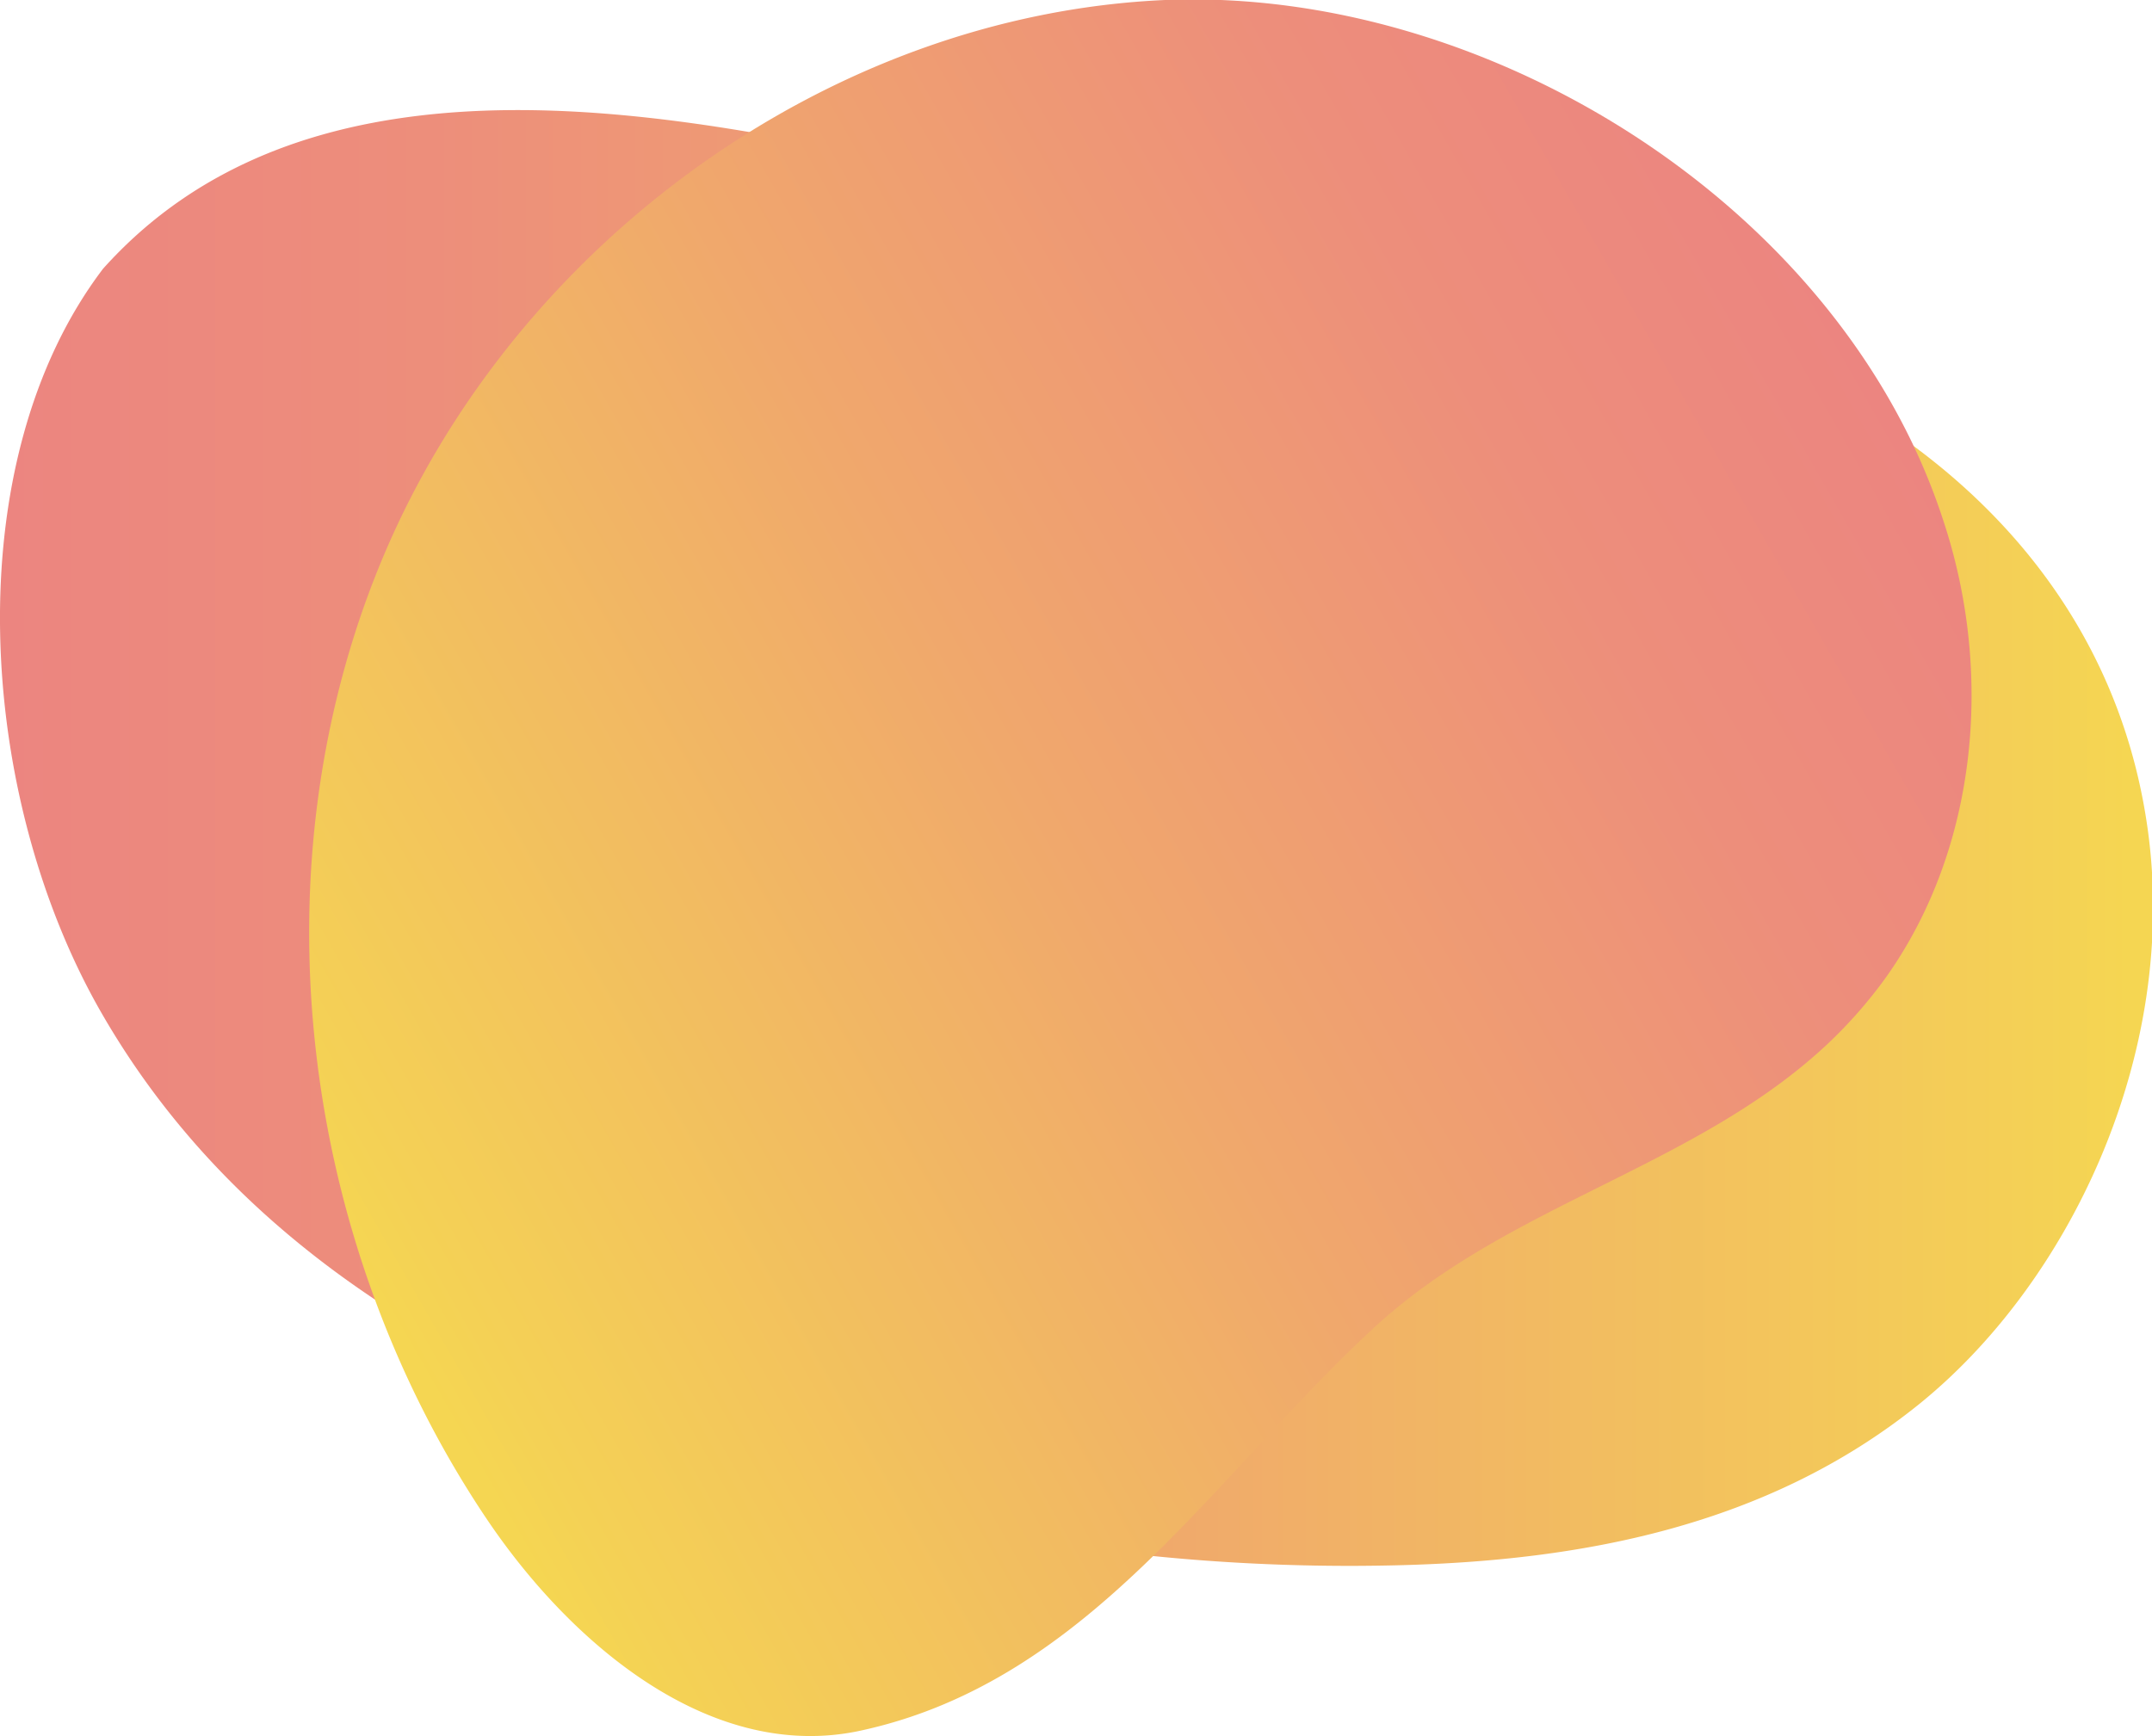
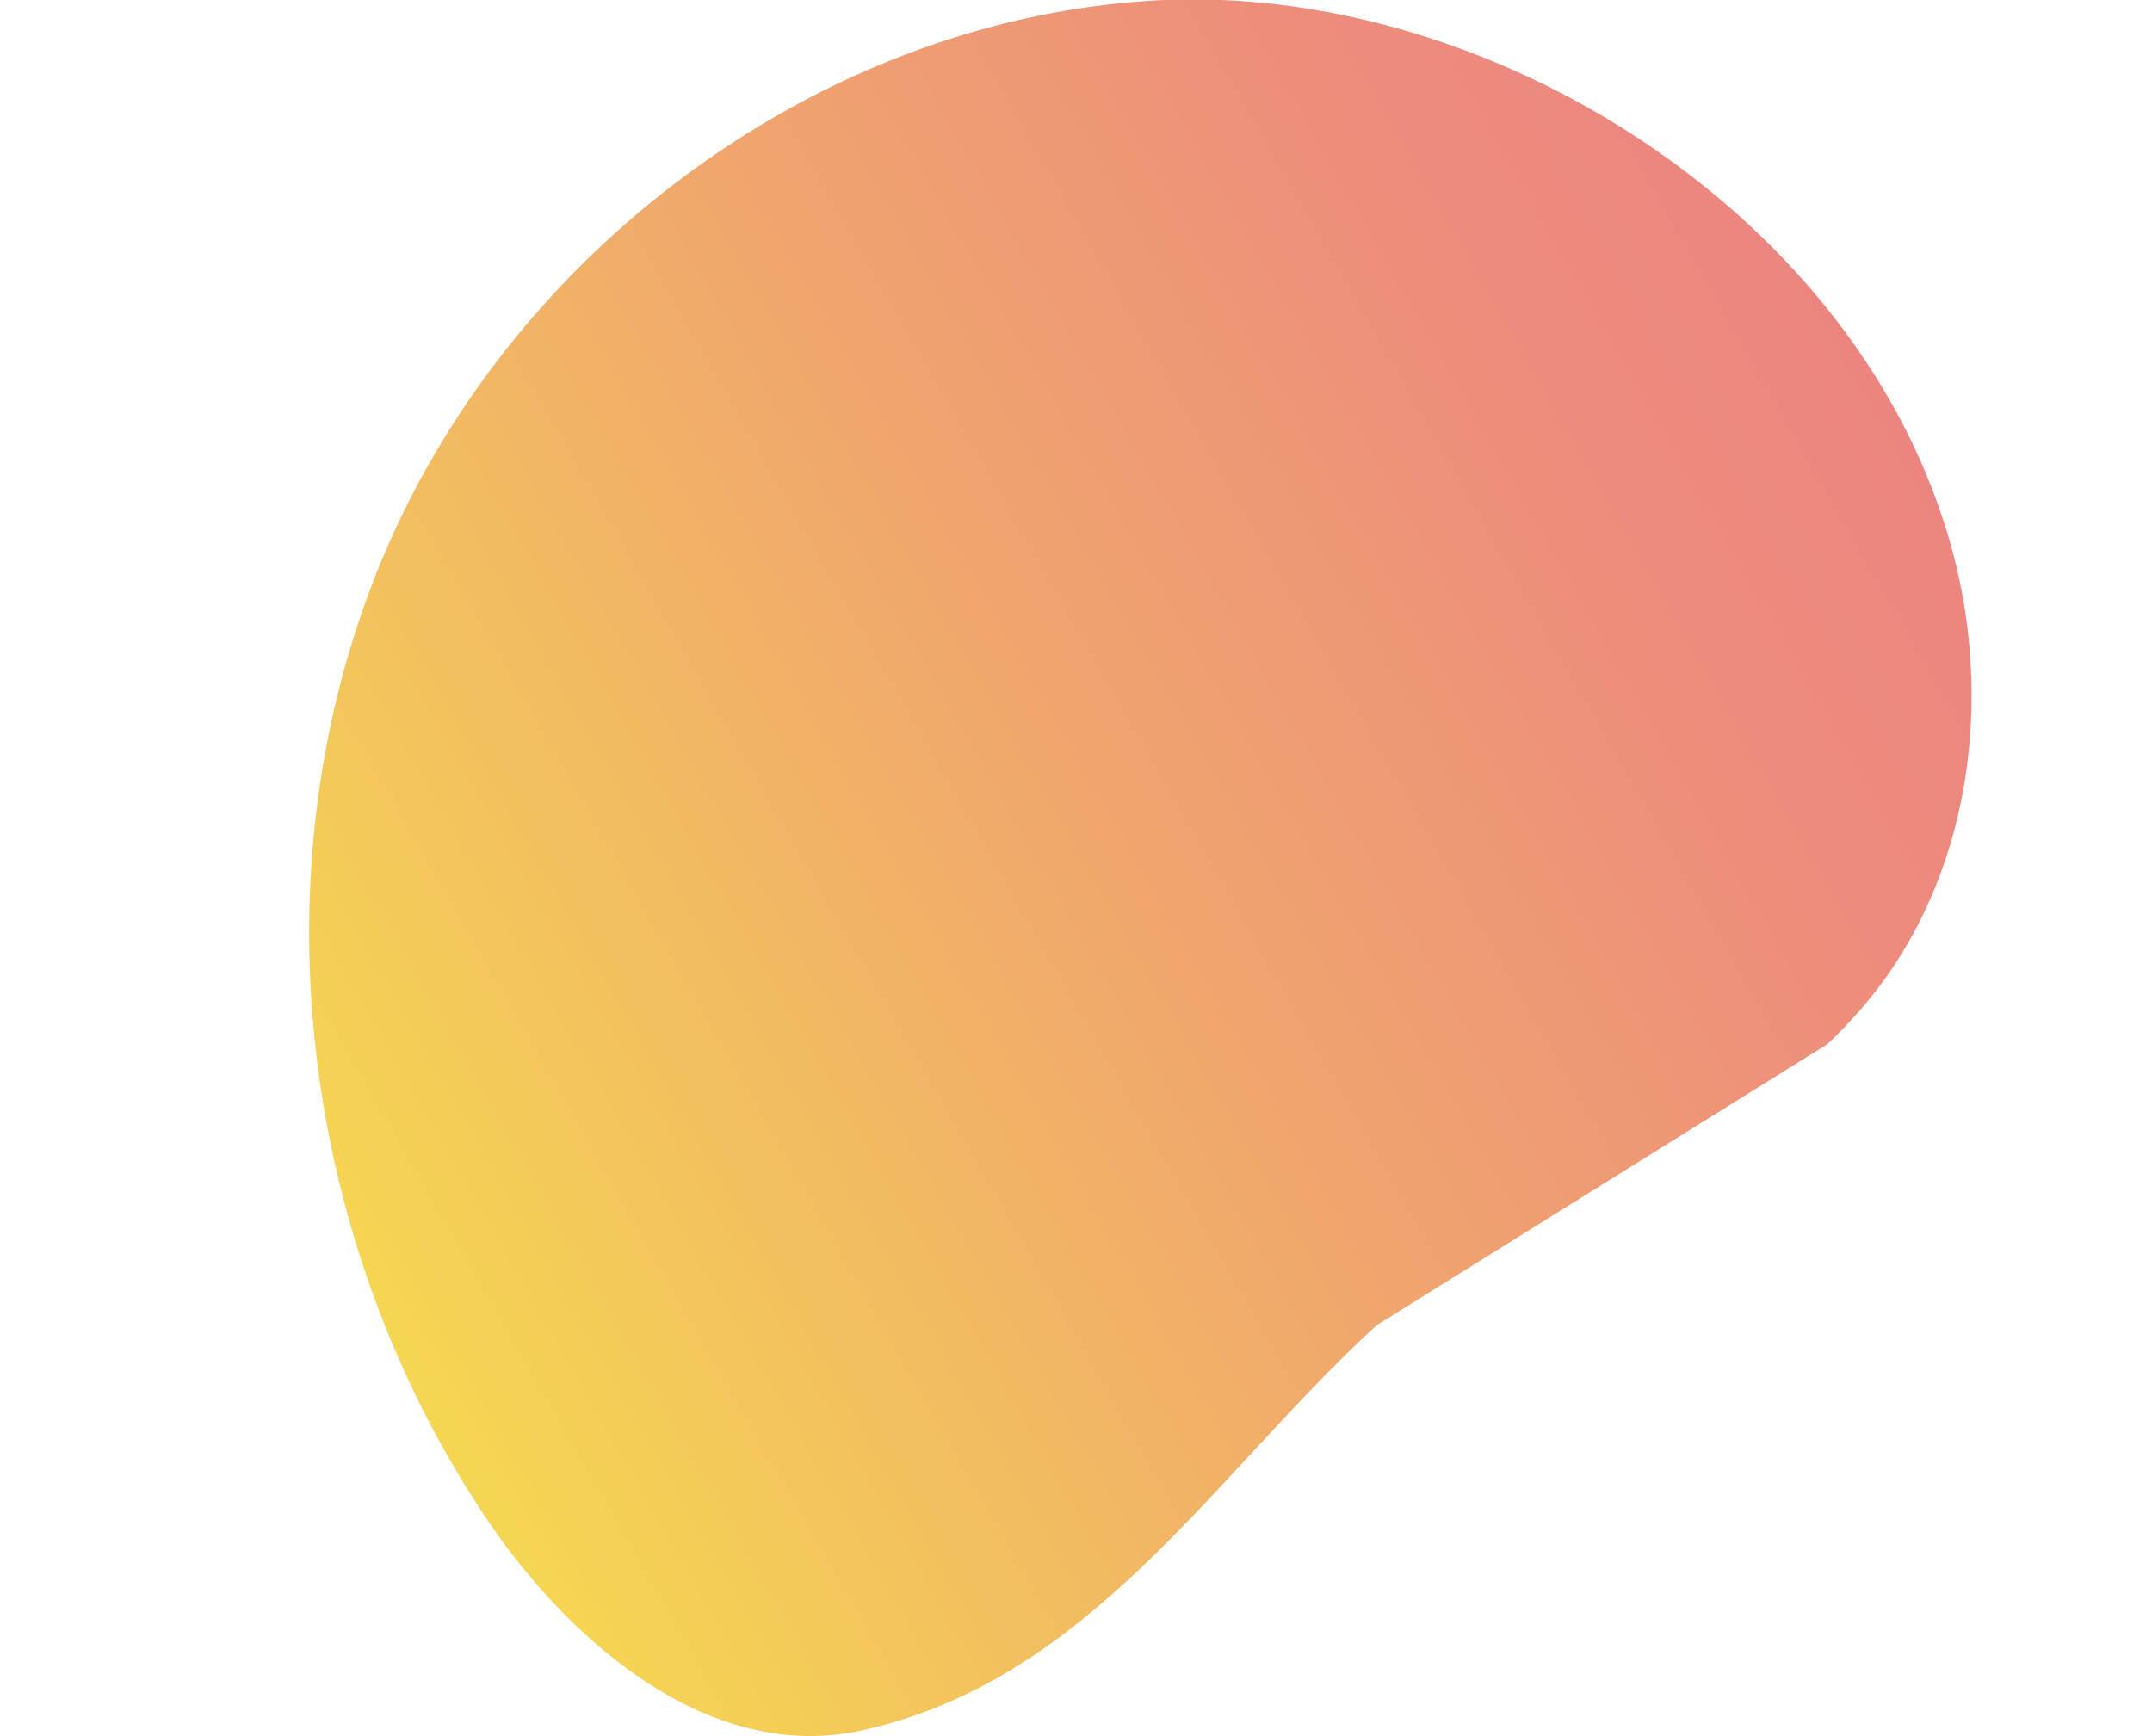
<svg xmlns="http://www.w3.org/2000/svg" xmlns:xlink="http://www.w3.org/1999/xlink" viewBox="0 0 112.11 90.47">
  <defs>
    <style>.cls-1{isolation:isolate;}.cls-2{mix-blend-mode:multiply;}.cls-3{fill:url(#linear-gradient);}.cls-4{fill:url(#linear-gradient-2);}</style>
    <linearGradient id="linear-gradient" y1="43.68" x2="112.11" y2="43.68" gradientUnits="userSpaceOnUse">
      <stop offset="0" stop-color="#ec8580" />
      <stop offset="0.2" stop-color="#ed8e7b" />
      <stop offset="0.53" stop-color="#f0a86c" />
      <stop offset="0.95" stop-color="#f4d155" />
      <stop offset="0.99" stop-color="#f5d652" />
    </linearGradient>
    <linearGradient id="linear-gradient-2" x1="-15.96" y1="66.5" x2="76.59" y2="66.5" gradientTransform="translate(115.9 83.48) rotate(150.22)" xlink:href="#linear-gradient" />
  </defs>
  <title>pebble-orange</title>
  <g class="cls-1">
    <g id="Layer_2" data-name="Layer 2">
      <g id="Layer_1-2" data-name="Layer 1">
        <g class="cls-2">
-           <path class="cls-3" d="M41,7.23C28.3,4.86,14.18,4.17,5.37,14-2.31,24.11-1.23,41.47,5.3,52.8S22.43,70.44,33,74.55a102.32,102.32,0,0,0,40,7c9.34-.25,19-2,26.89-8.32s13.62-18.26,12-30c-2.17-15.69-15.68-24.36-28-27-9.77-2.07-19.49-4-29.31-6.13C50.47,9.26,45.85,8.12,41,7.23Z" />
-         </g>
+           </g>
        <g class="cls-2">
-           <path class="cls-4" d="M95.19,54.41a24.27,24.27,0,0,0,3.07-3.5c4.78-6.74,5.59-15.86,3-23.72C96,10.85,77.62-.69,60.69,0,43.15.78,26.84,12.76,20,28.92s-4.43,35.67,5.36,50.23c4.45,6.61,11.79,12.75,19.57,11,11.92-2.63,18.37-13.41,26.8-21.11C78.69,62.7,88.37,60.8,95.19,54.41Z" />
+           <path class="cls-4" d="M95.19,54.41a24.27,24.27,0,0,0,3.07-3.5c4.78-6.74,5.59-15.86,3-23.72C96,10.85,77.62-.69,60.69,0,43.15.78,26.84,12.76,20,28.92s-4.43,35.67,5.36,50.23c4.45,6.61,11.79,12.75,19.57,11,11.92-2.63,18.37-13.41,26.8-21.11Z" />
        </g>
      </g>
    </g>
  </g>
</svg>